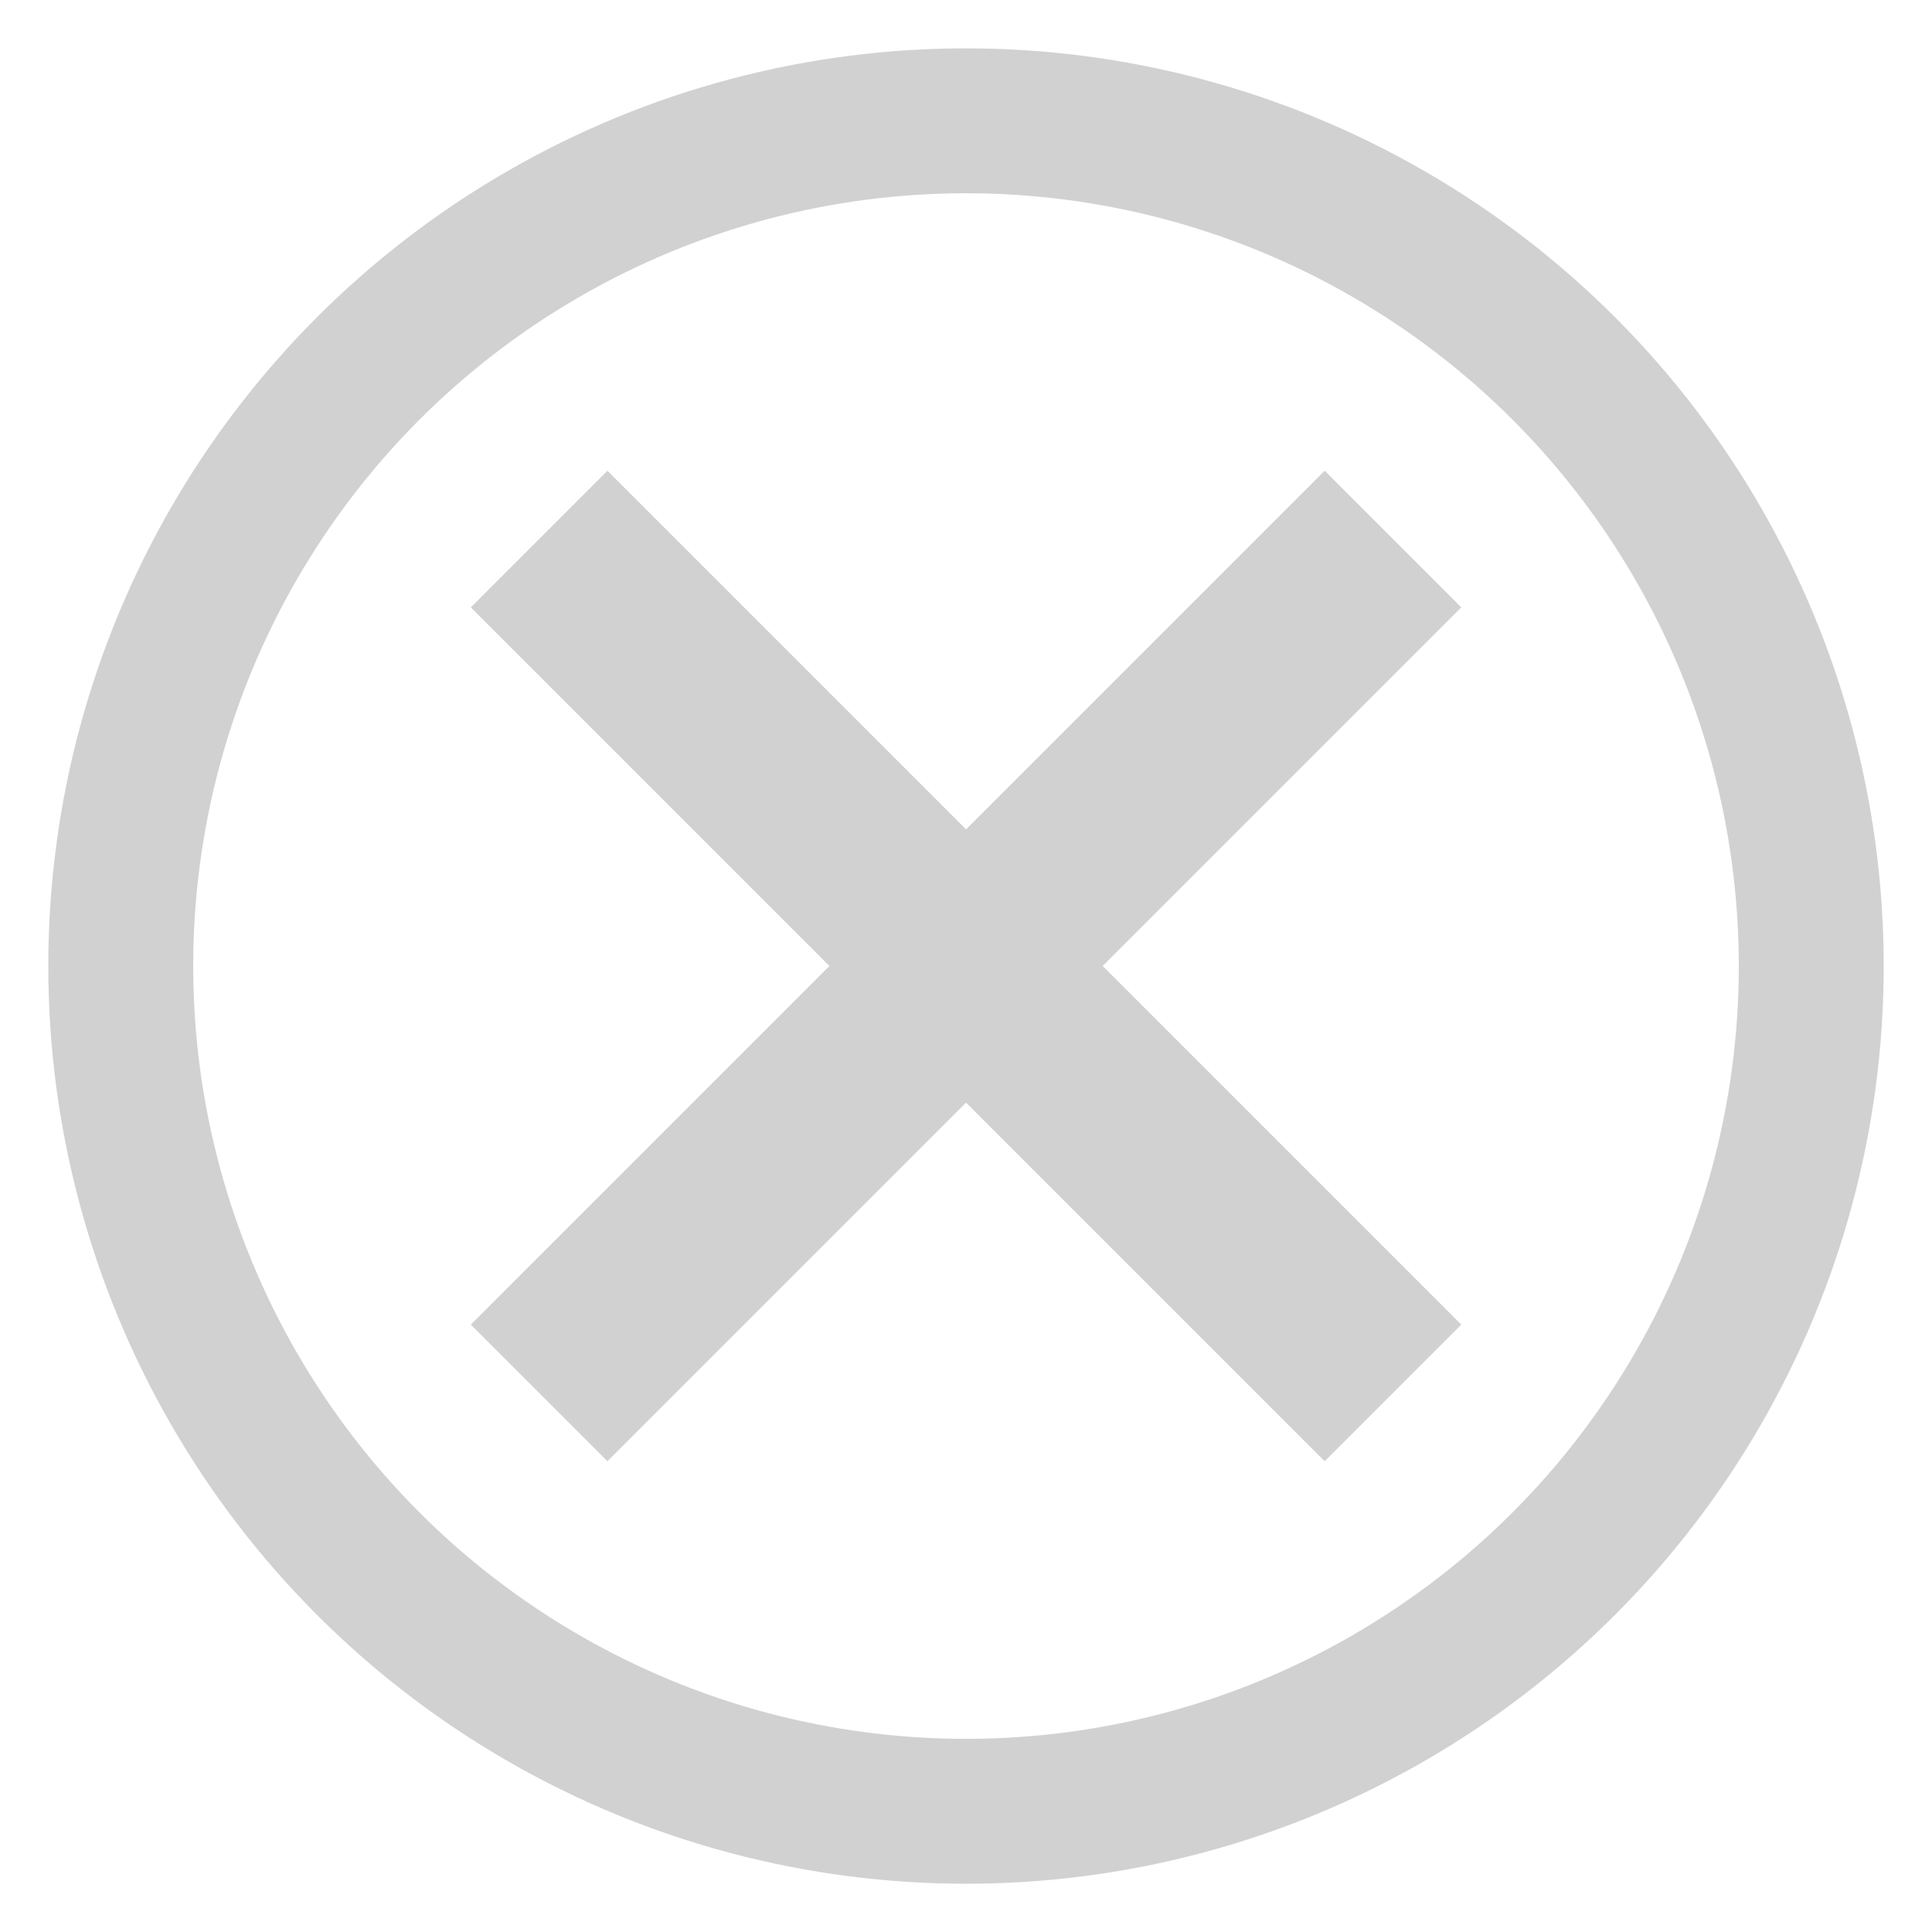
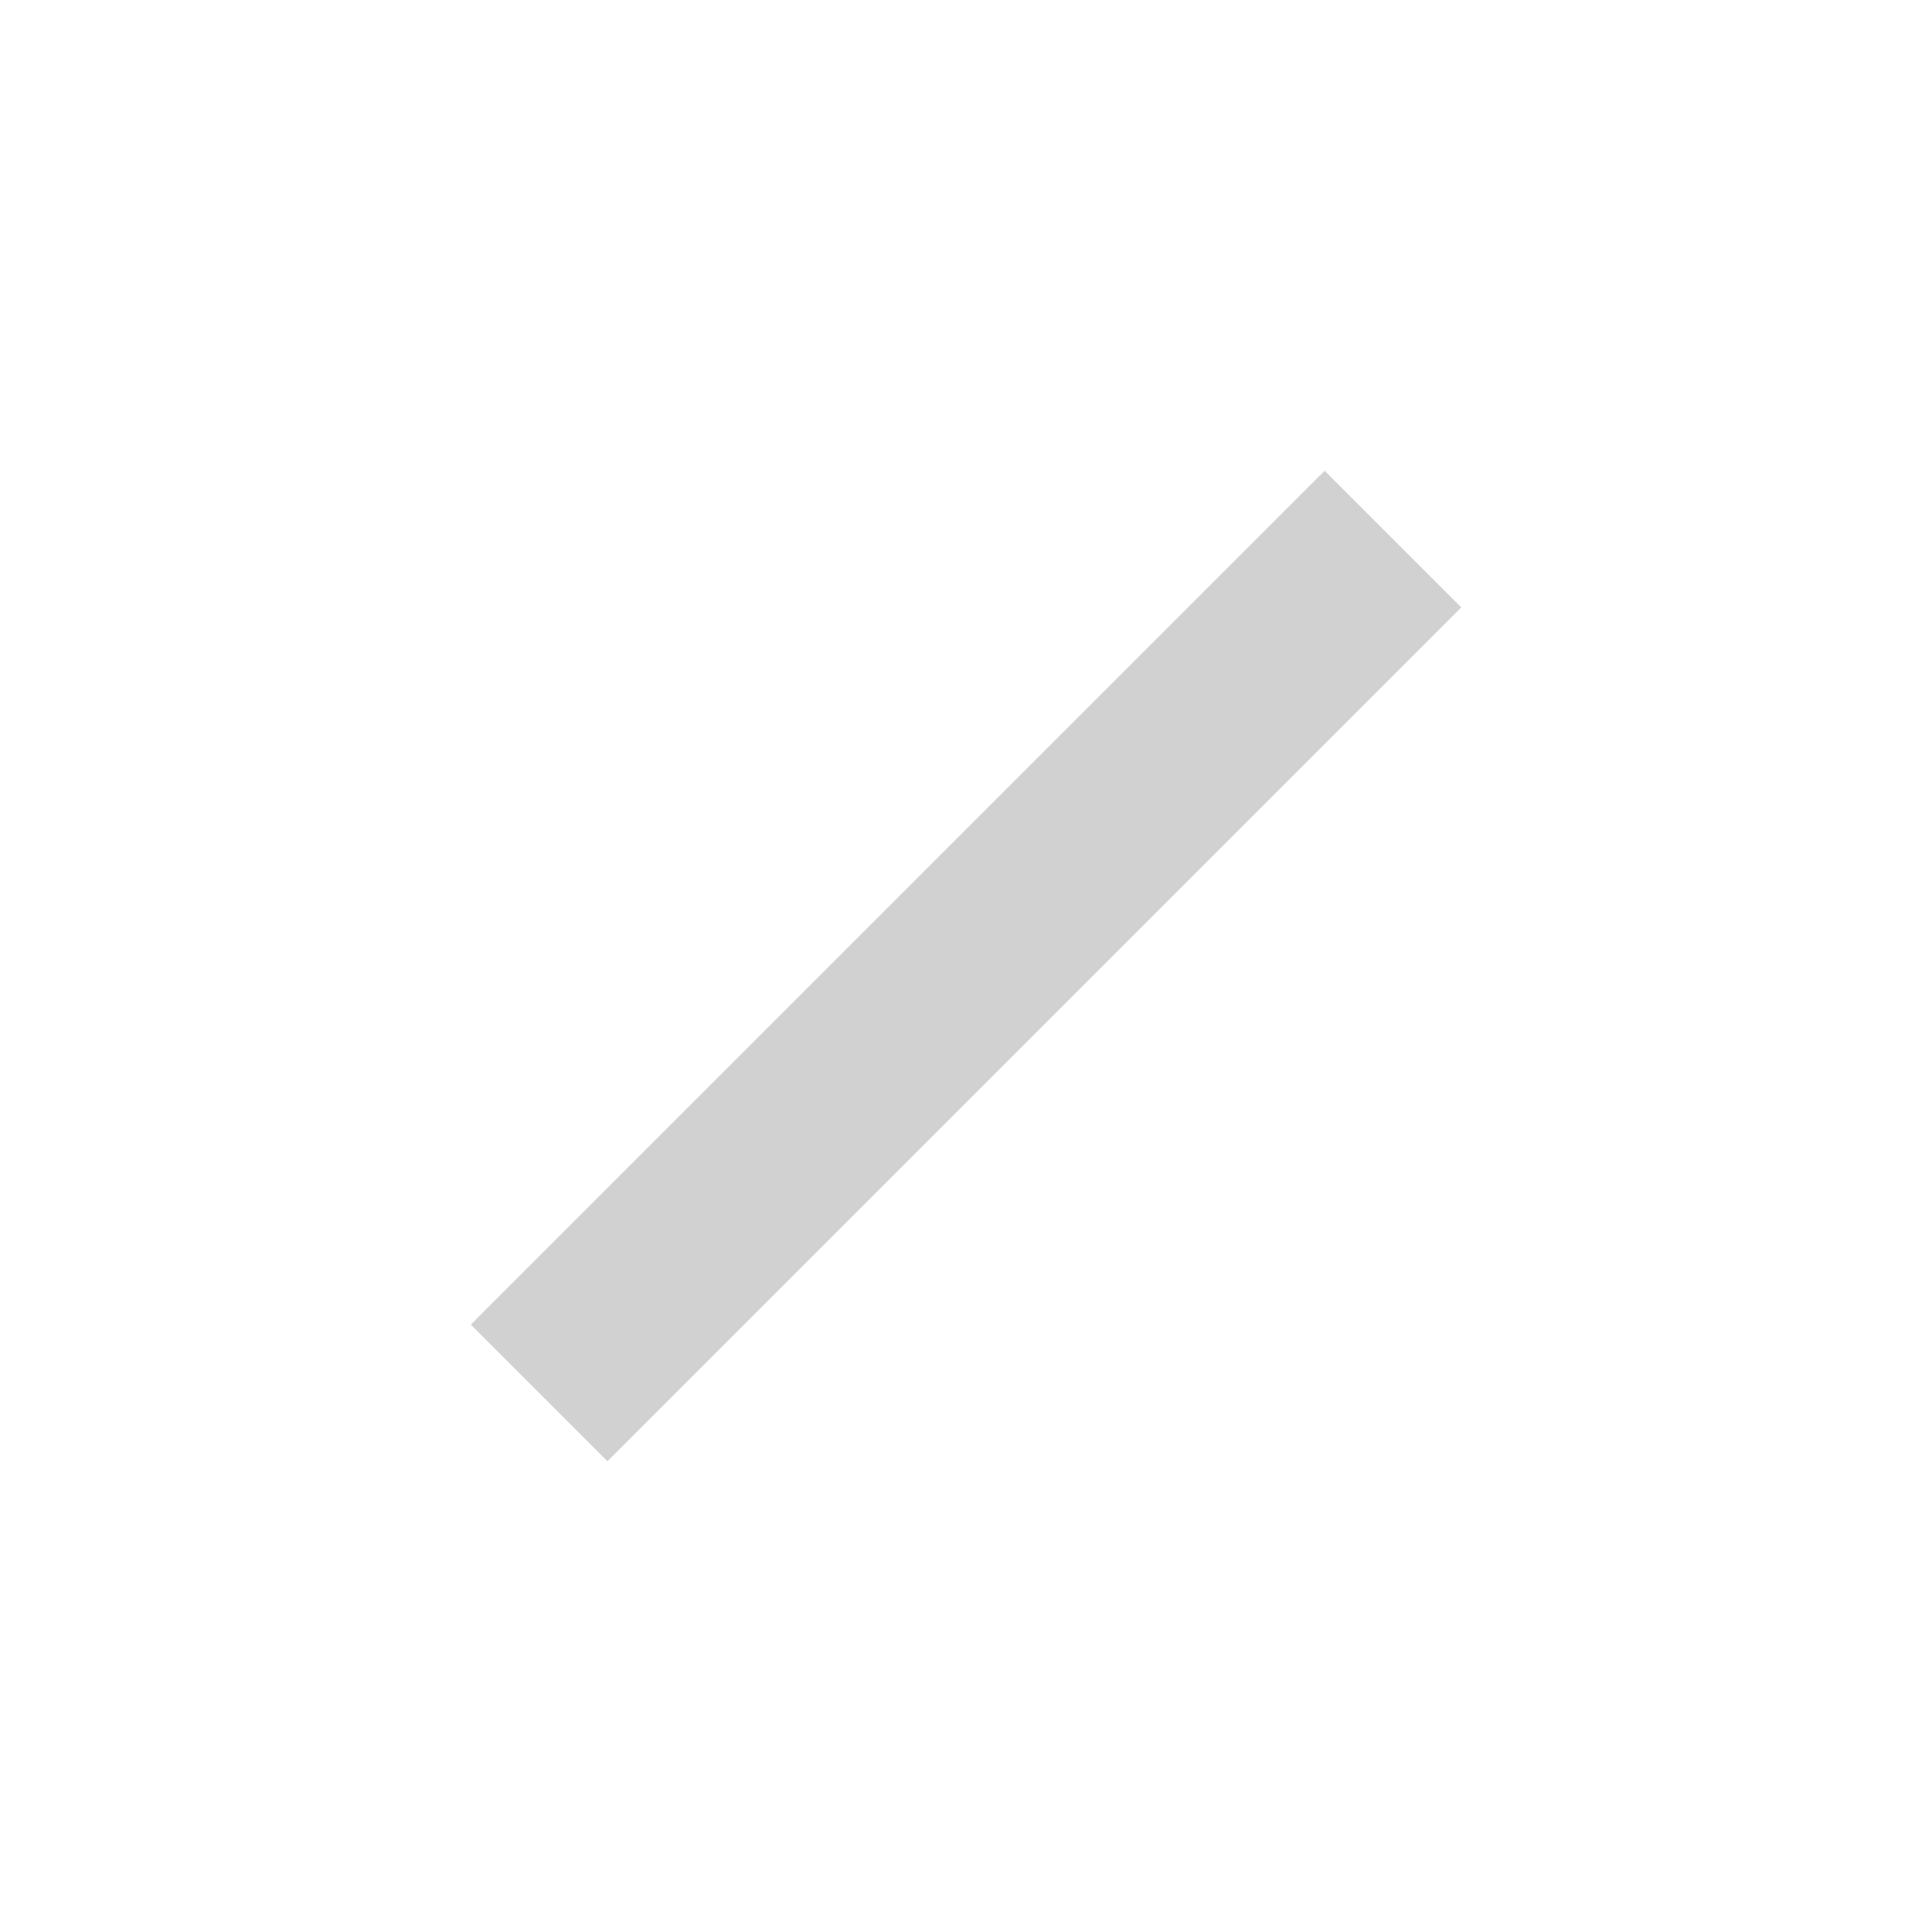
<svg xmlns="http://www.w3.org/2000/svg" version="1.1" x="0px" y="0px" viewBox="0 0 40 40" enable-background="new 0 0 40 40" xml:space="preserve" aria-hidden="true" width="40px" height="40px" style="fill:url(#CerosGradient_idabd5bd050);">
  <defs>
    <linearGradient class="cerosgradient" data-cerosgradient="true" id="CerosGradient_idabd5bd050" gradientUnits="userSpaceOnUse" x1="50%" y1="100%" x2="50%" y2="0%">
      <stop offset="0%" stop-color="#D1D1D1" />
      <stop offset="100%" stop-color="#D1D1D1" />
    </linearGradient>
    <linearGradient />
  </defs>
-   <circle fill="none" stroke="#000000" stroke-width="3" stroke-miterlimit="10" cx="20" cy="20.001" r="17.5" style="stroke:url(#CerosGradient_idabd5bd050);" />
  <line fill="none" stroke="#000000" stroke-width="4" stroke-miterlimit="10" x1="11.162" y1="28.839" x2="28.84" y2="11.161" style="stroke:url(#CerosGradient_idabd5bd050);" />
-   <line fill="none" stroke="#000000" stroke-width="4" stroke-miterlimit="10" x1="28.84" y1="28.839" x2="11.162" y2="11.161" style="stroke:url(#CerosGradient_idabd5bd050);" />
</svg>